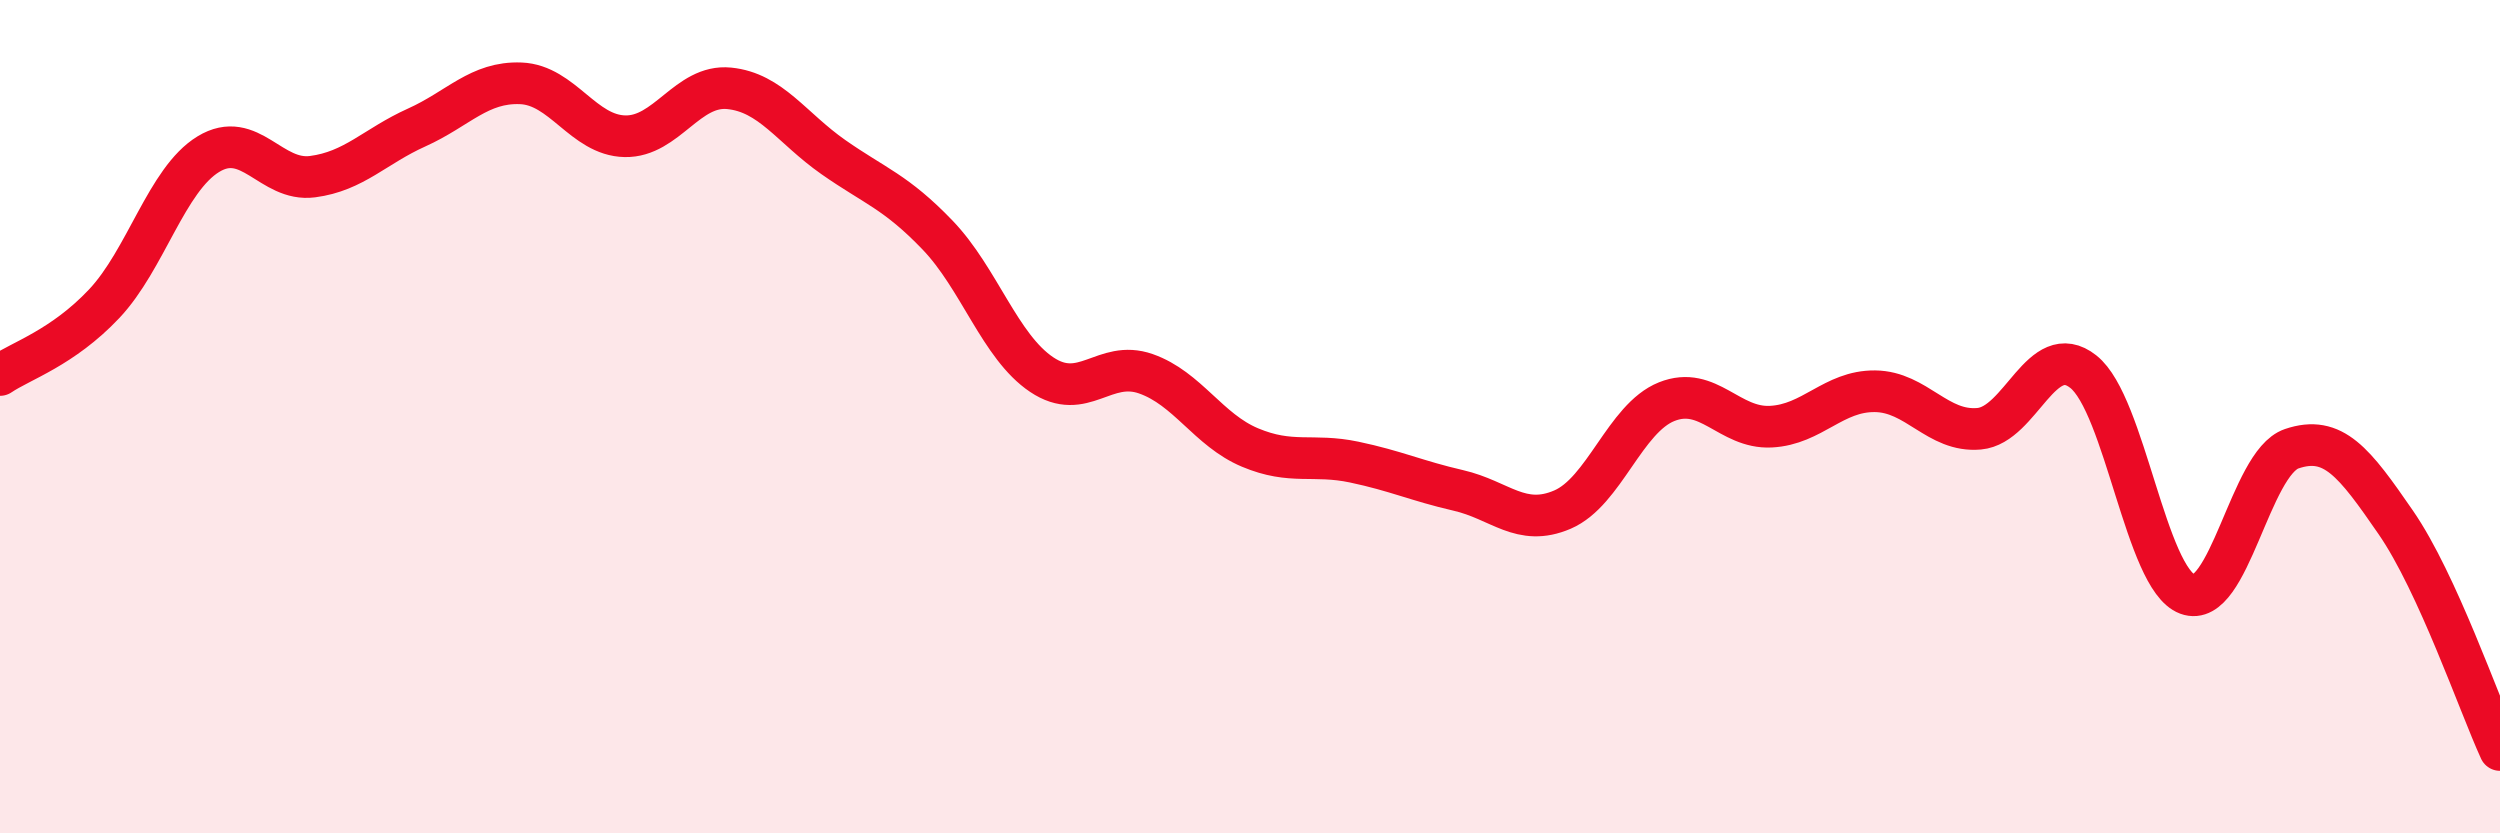
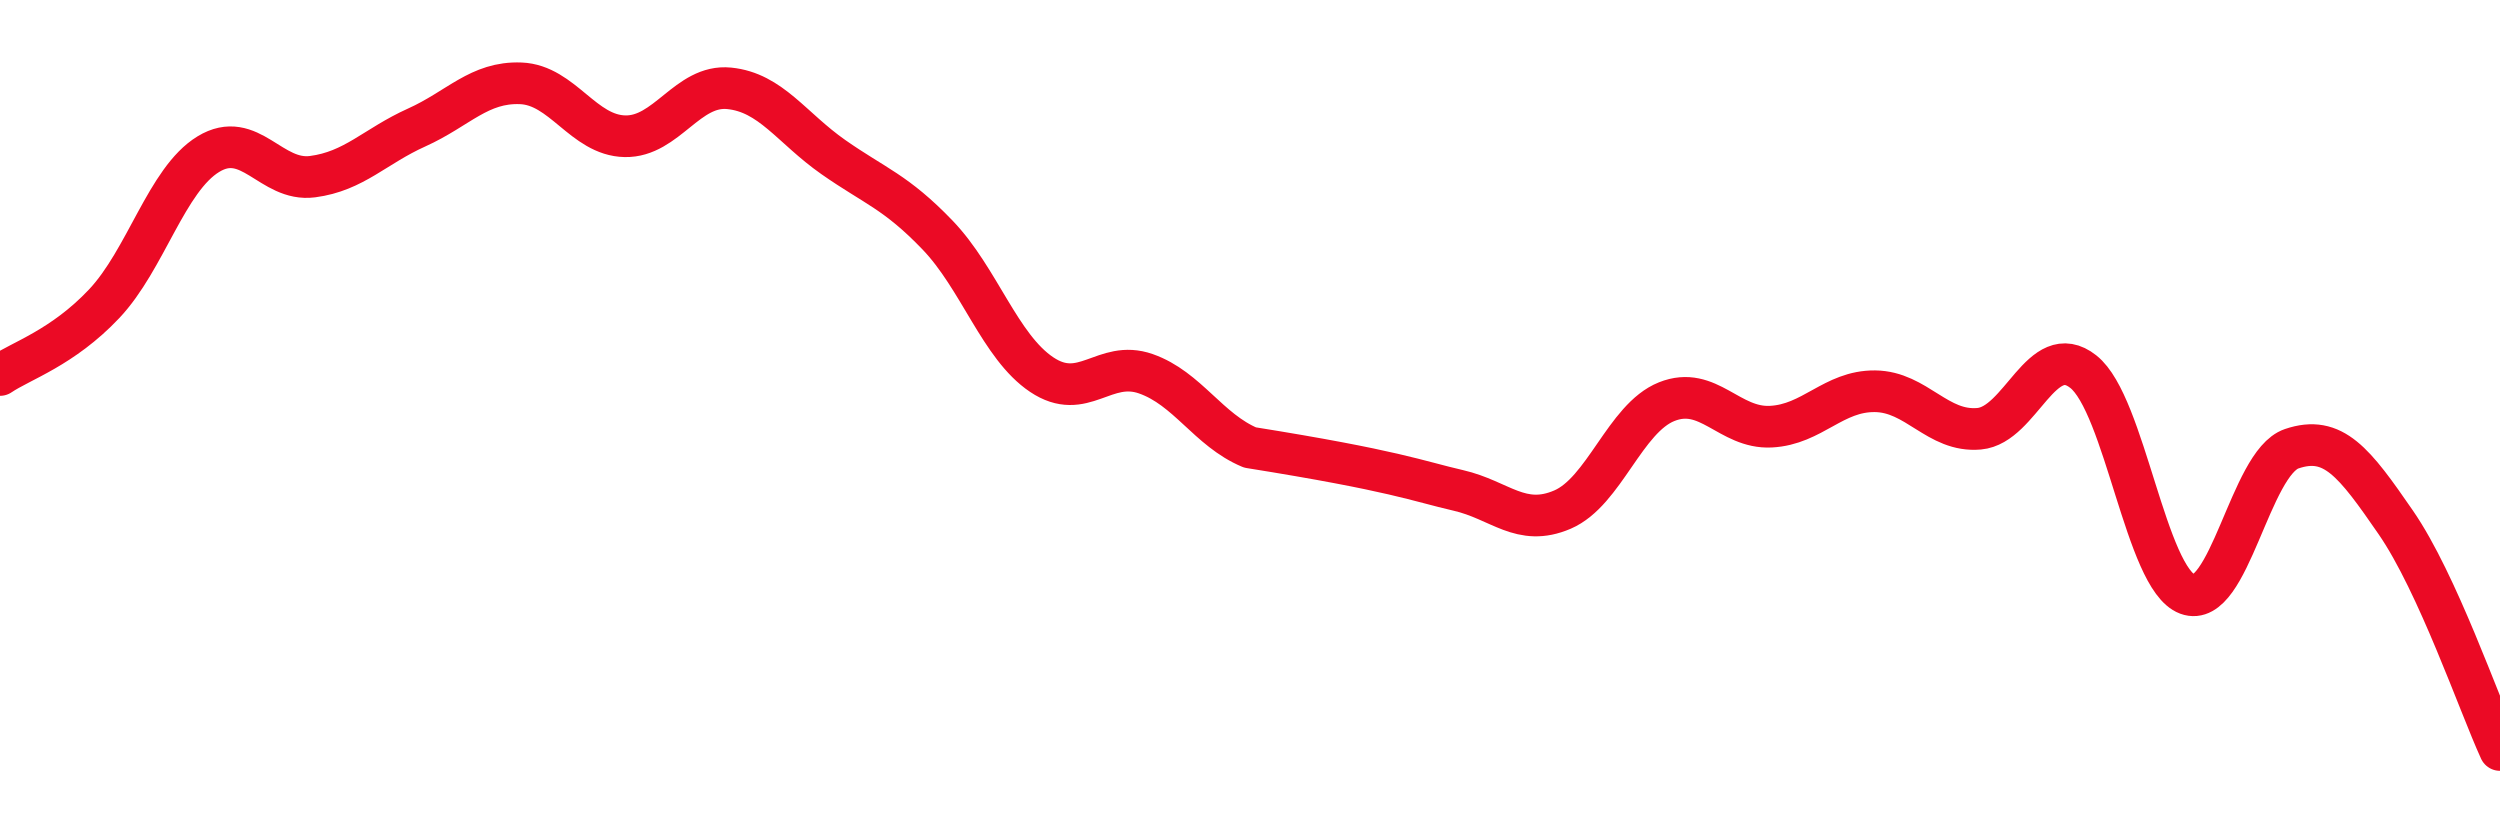
<svg xmlns="http://www.w3.org/2000/svg" width="60" height="20" viewBox="0 0 60 20">
-   <path d="M 0,9 C 0.5,8.66 1.5,8.35 2.5,7.29 C 3.5,6.23 4,4.31 5,3.7 C 6,3.09 6.5,4.37 7.5,4.24 C 8.5,4.11 9,3.51 10,3.06 C 11,2.61 11.5,1.96 12.5,2 C 13.5,2.04 14,3.25 15,3.27 C 16,3.29 16.5,2.02 17.5,2.12 C 18.5,2.22 19,3.07 20,3.77 C 21,4.47 21.5,4.6 22.5,5.64 C 23.5,6.68 24,8.32 25,8.99 C 26,9.66 26.5,8.62 27.5,8.97 C 28.5,9.32 29,10.32 30,10.74 C 31,11.16 31.5,10.88 32.5,11.09 C 33.5,11.3 34,11.54 35,11.77 C 36,12 36.5,12.66 37.5,12.23 C 38.5,11.8 39,10.04 40,9.64 C 41,9.24 41.5,10.29 42.5,10.24 C 43.5,10.19 44,9.38 45,9.39 C 46,9.4 46.5,10.38 47.5,10.29 C 48.5,10.2 49,8.13 50,8.92 C 51,9.71 51.5,13.89 52.5,14.26 C 53.5,14.63 54,11.11 55,10.77 C 56,10.43 56.5,11.09 57.5,12.54 C 58.5,13.99 59.5,16.91 60,18L60 20L0 20Z" fill="#EB0A25" opacity="0.1" stroke-linecap="round" stroke-linejoin="round" />
-   <path d="M 0,9 C 0.5,8.66 1.5,8.35 2.5,7.29 C 3.5,6.23 4,4.31 5,3.7 C 6,3.09 6.5,4.37 7.5,4.24 C 8.5,4.11 9,3.51 10,3.06 C 11,2.61 11.5,1.96 12.5,2 C 13.5,2.04 14,3.25 15,3.27 C 16,3.29 16.5,2.02 17.5,2.12 C 18.5,2.22 19,3.07 20,3.77 C 21,4.47 21.5,4.6 22.5,5.64 C 23.5,6.68 24,8.32 25,8.99 C 26,9.66 26.5,8.62 27.5,8.97 C 28.5,9.32 29,10.32 30,10.74 C 31,11.16 31.5,10.88 32.5,11.09 C 33.5,11.3 34,11.54 35,11.77 C 36,12 36.5,12.66 37.5,12.23 C 38.5,11.8 39,10.04 40,9.64 C 41,9.24 41.5,10.29 42.5,10.24 C 43.5,10.19 44,9.38 45,9.39 C 46,9.4 46.5,10.38 47.5,10.29 C 48.5,10.2 49,8.13 50,8.92 C 51,9.71 51.5,13.89 52.5,14.26 C 53.5,14.63 54,11.11 55,10.77 C 56,10.43 56.5,11.09 57.5,12.54 C 58.5,13.99 59.5,16.91 60,18" stroke="#EB0A25" stroke-width="1" fill="none" stroke-linecap="round" stroke-linejoin="round" />
+   <path d="M 0,9 C 0.5,8.66 1.5,8.35 2.5,7.29 C 3.5,6.23 4,4.31 5,3.7 C 6,3.09 6.5,4.37 7.5,4.24 C 8.5,4.11 9,3.51 10,3.06 C 11,2.61 11.5,1.96 12.5,2 C 13.5,2.04 14,3.25 15,3.27 C 16,3.29 16.5,2.02 17.5,2.12 C 18.5,2.22 19,3.07 20,3.77 C 21,4.47 21.5,4.6 22.5,5.64 C 23.5,6.68 24,8.32 25,8.99 C 26,9.66 26.5,8.62 27.5,8.97 C 28.5,9.32 29,10.32 30,10.74 C 33.5,11.3 34,11.54 35,11.77 C 36,12 36.5,12.66 37.5,12.23 C 38.5,11.8 39,10.04 40,9.64 C 41,9.24 41.5,10.29 42.5,10.24 C 43.5,10.19 44,9.38 45,9.39 C 46,9.4 46.5,10.38 47.5,10.29 C 48.5,10.2 49,8.13 50,8.92 C 51,9.71 51.5,13.89 52.5,14.26 C 53.5,14.63 54,11.11 55,10.77 C 56,10.43 56.5,11.09 57.5,12.54 C 58.5,13.99 59.5,16.91 60,18" stroke="#EB0A25" stroke-width="1" fill="none" stroke-linecap="round" stroke-linejoin="round" />
</svg>